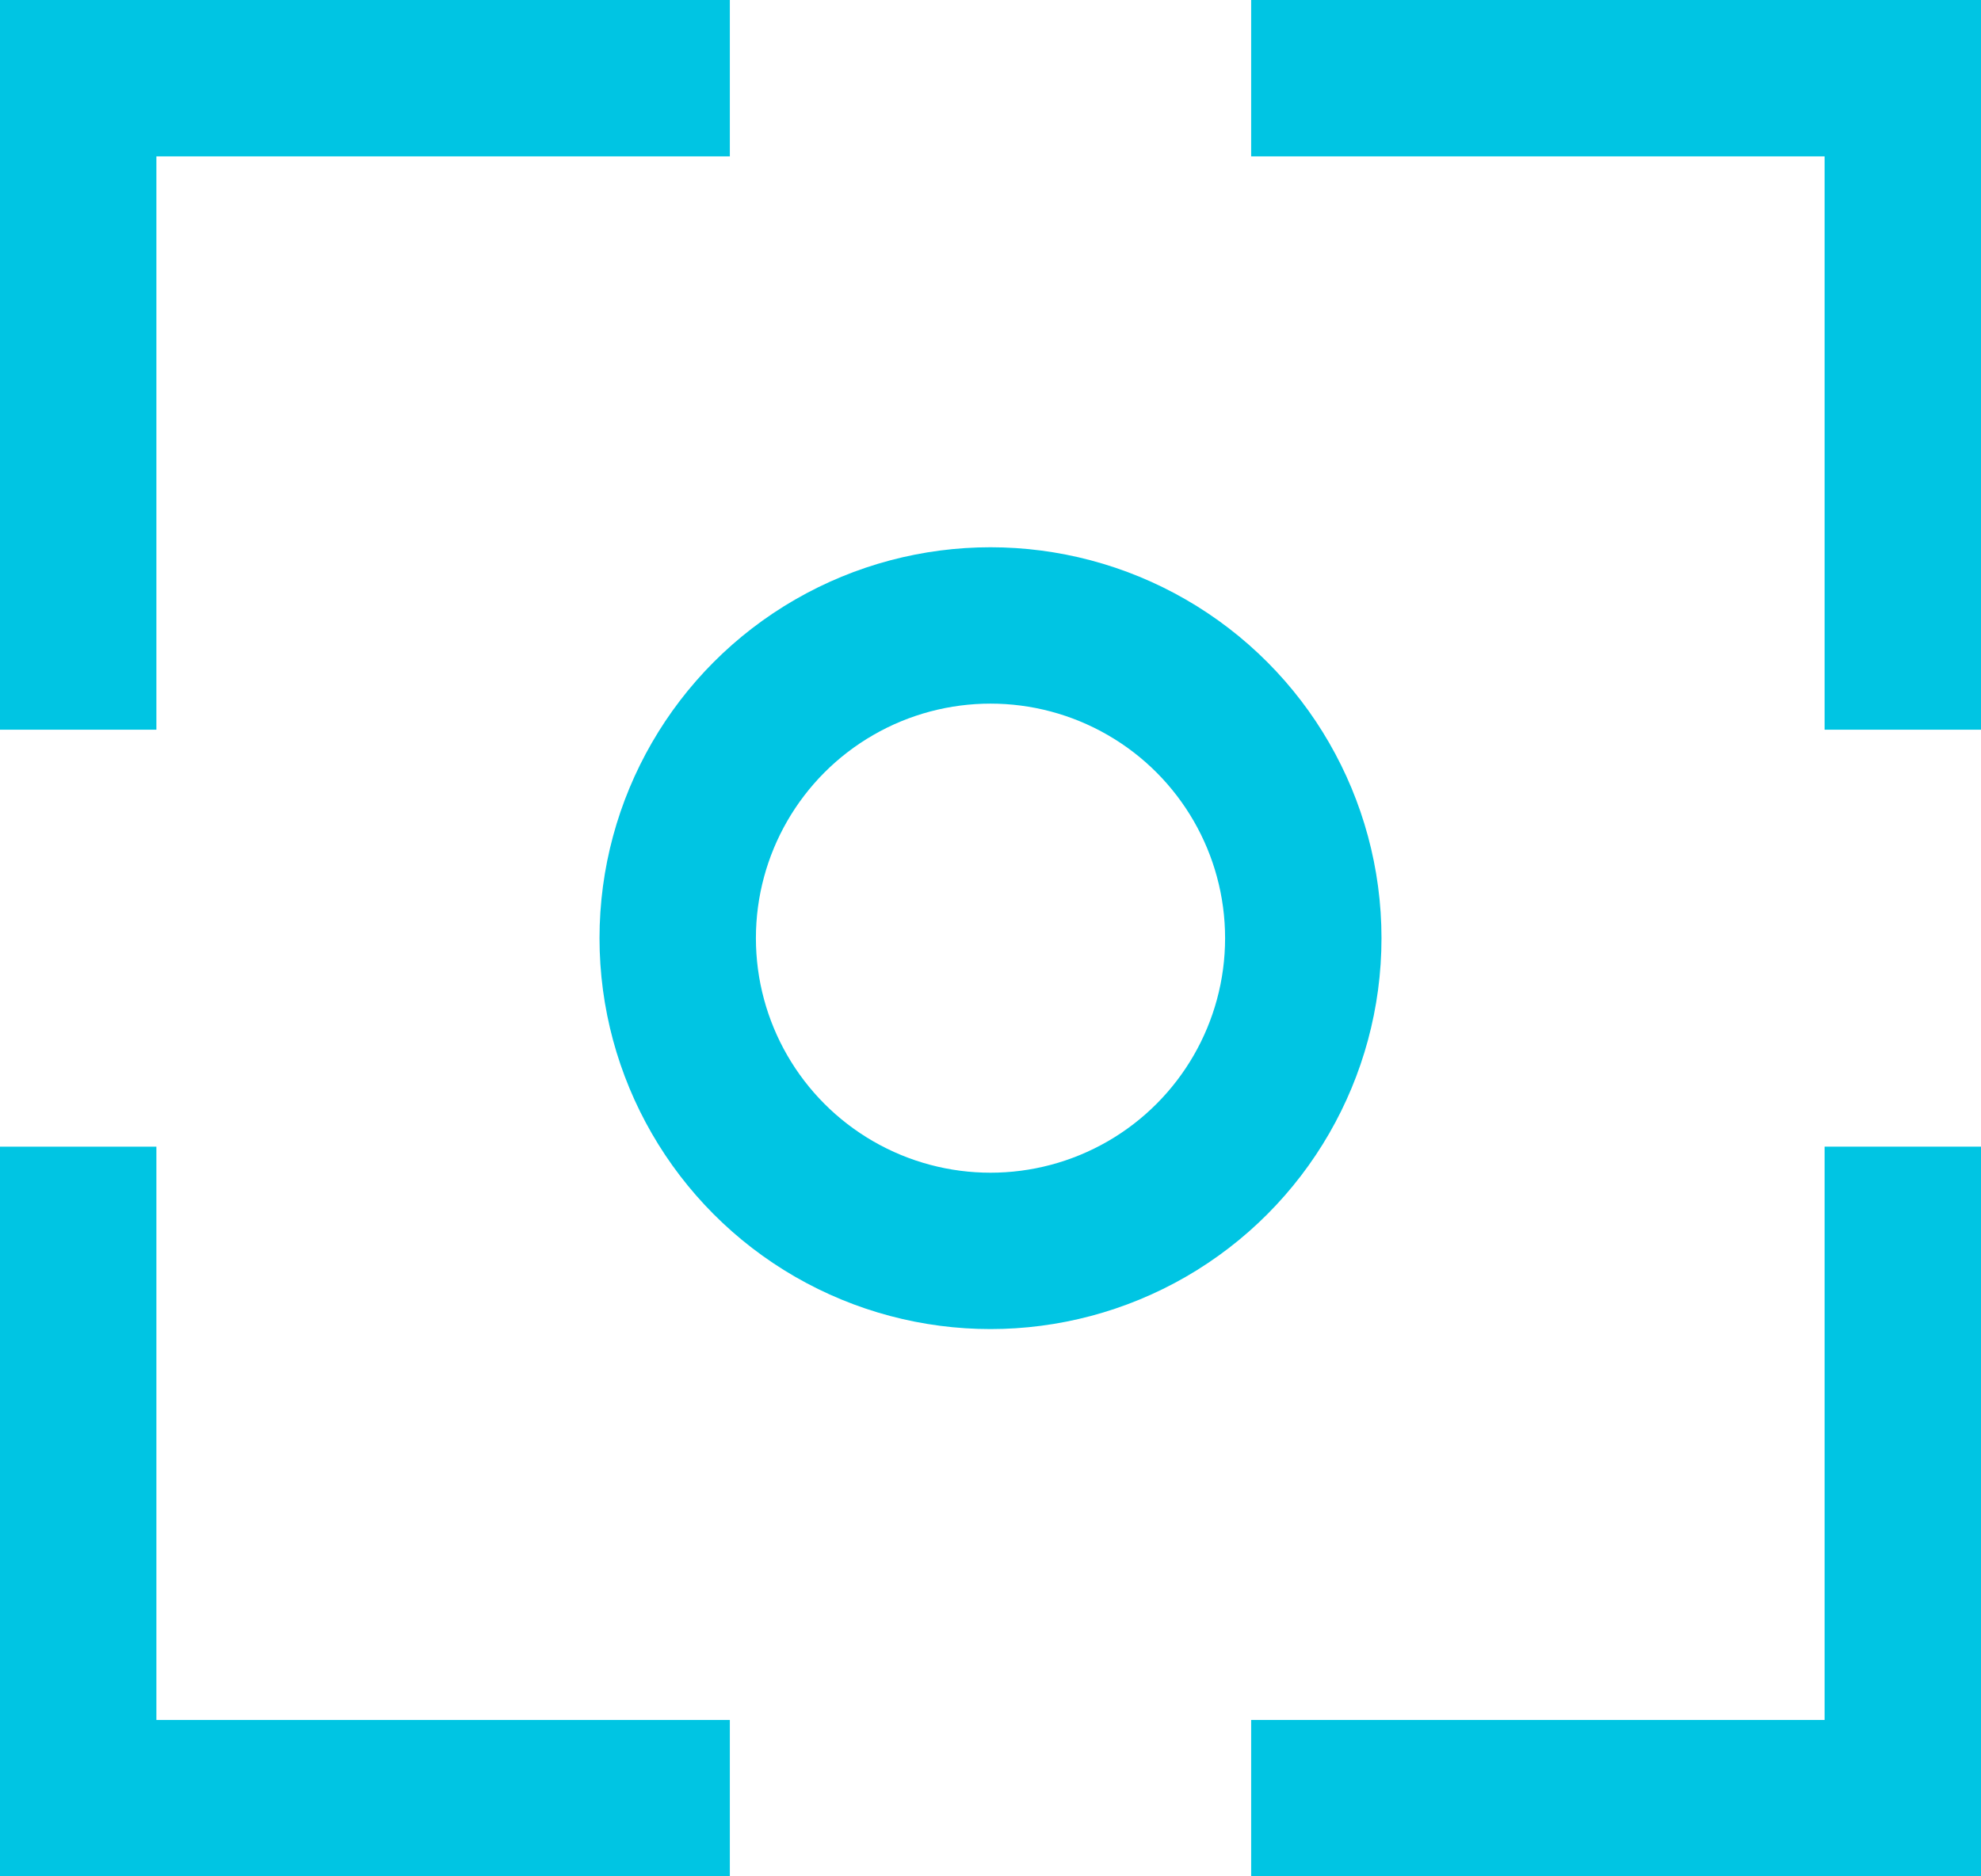
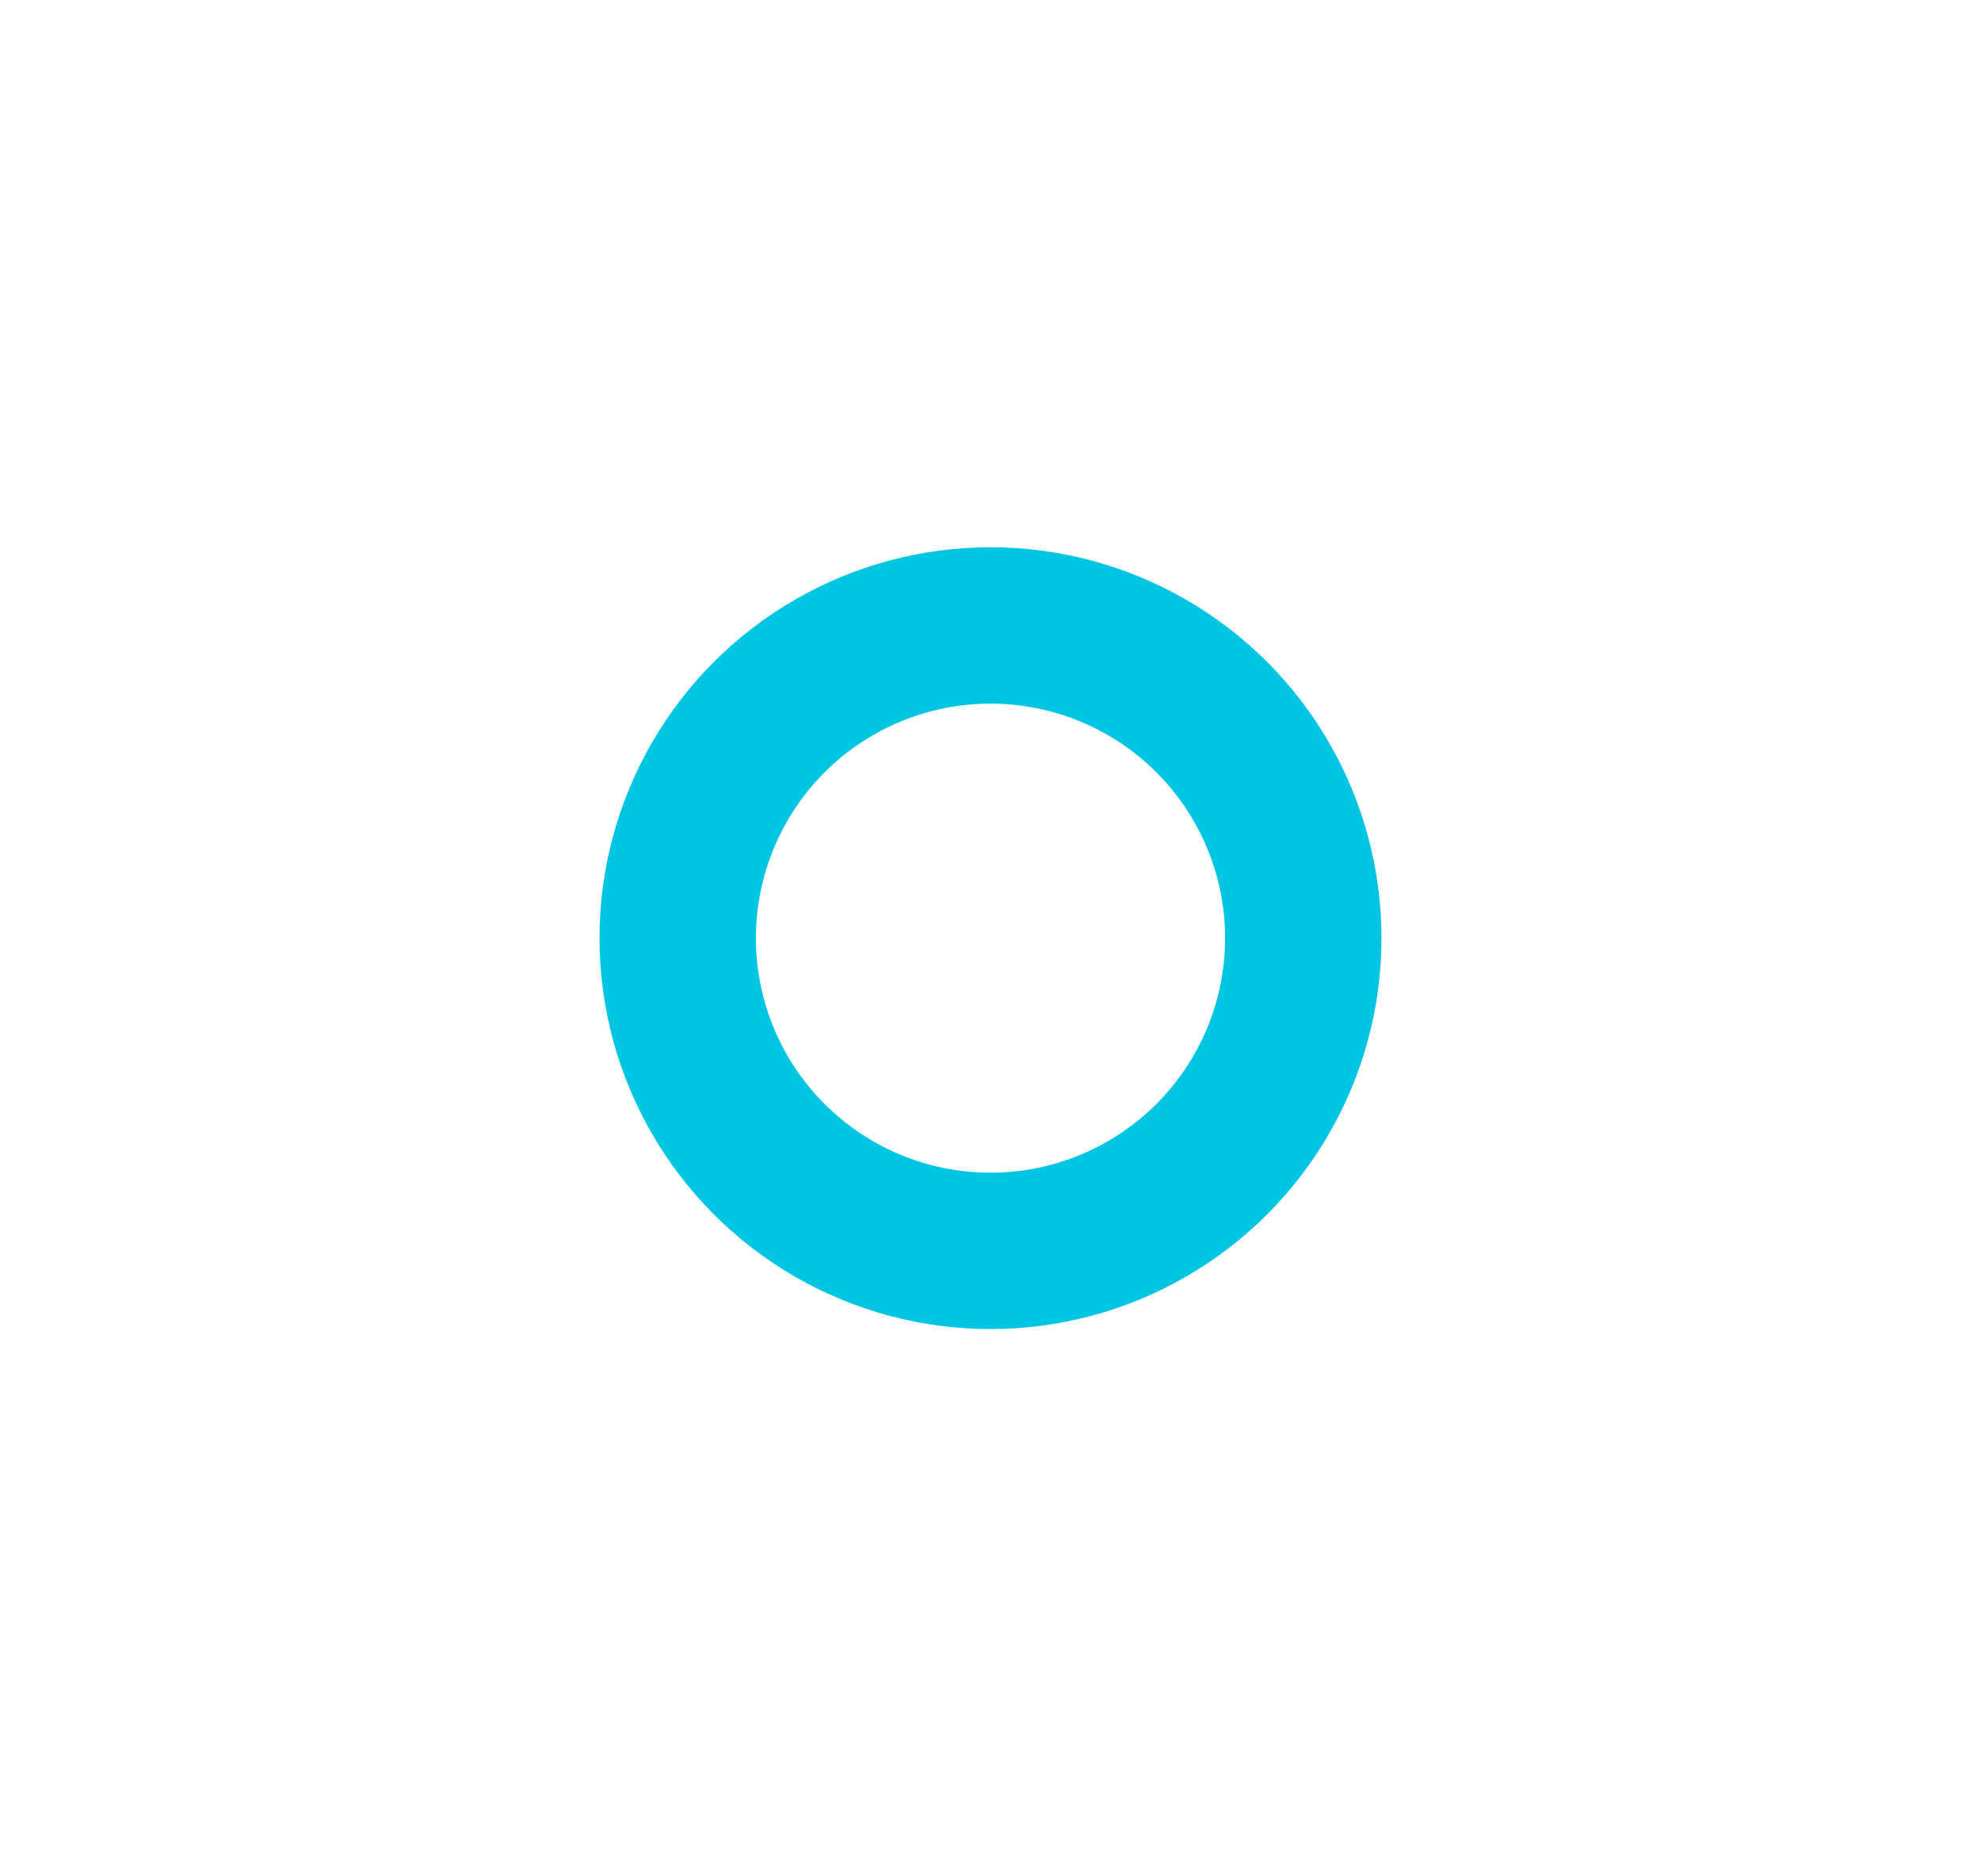
<svg xmlns="http://www.w3.org/2000/svg" width="38px" height="36px" viewBox="0 0 38 36" version="1.1" stroke-linecap="square" fill="none" stroke="#00C5E3" stroke-width="3">
  <g transform="translate(1, 1)">
-     <polyline points="35.5 22.5 35.5 33.5 24.5 33.5" />
-     <polyline transform="translate(30, 6) rotate(-90) translate(-30, -6) " points="35.5 0.5 35.5 11.5 24.5 11.5" />
-     <polyline transform="translate(6, 28) rotate(-270) translate(-6, -28) " points="11.5 22.5 11.5 33.5 0.5 33.5" />
    <circle cx="18" cy="17" r="6" />
-     <polyline transform="translate(6, 6) rotate(-180) translate(-6, -6) " points="11.5 0.5 11.5 11.5 0.5 11.5" />
  </g>
</svg>